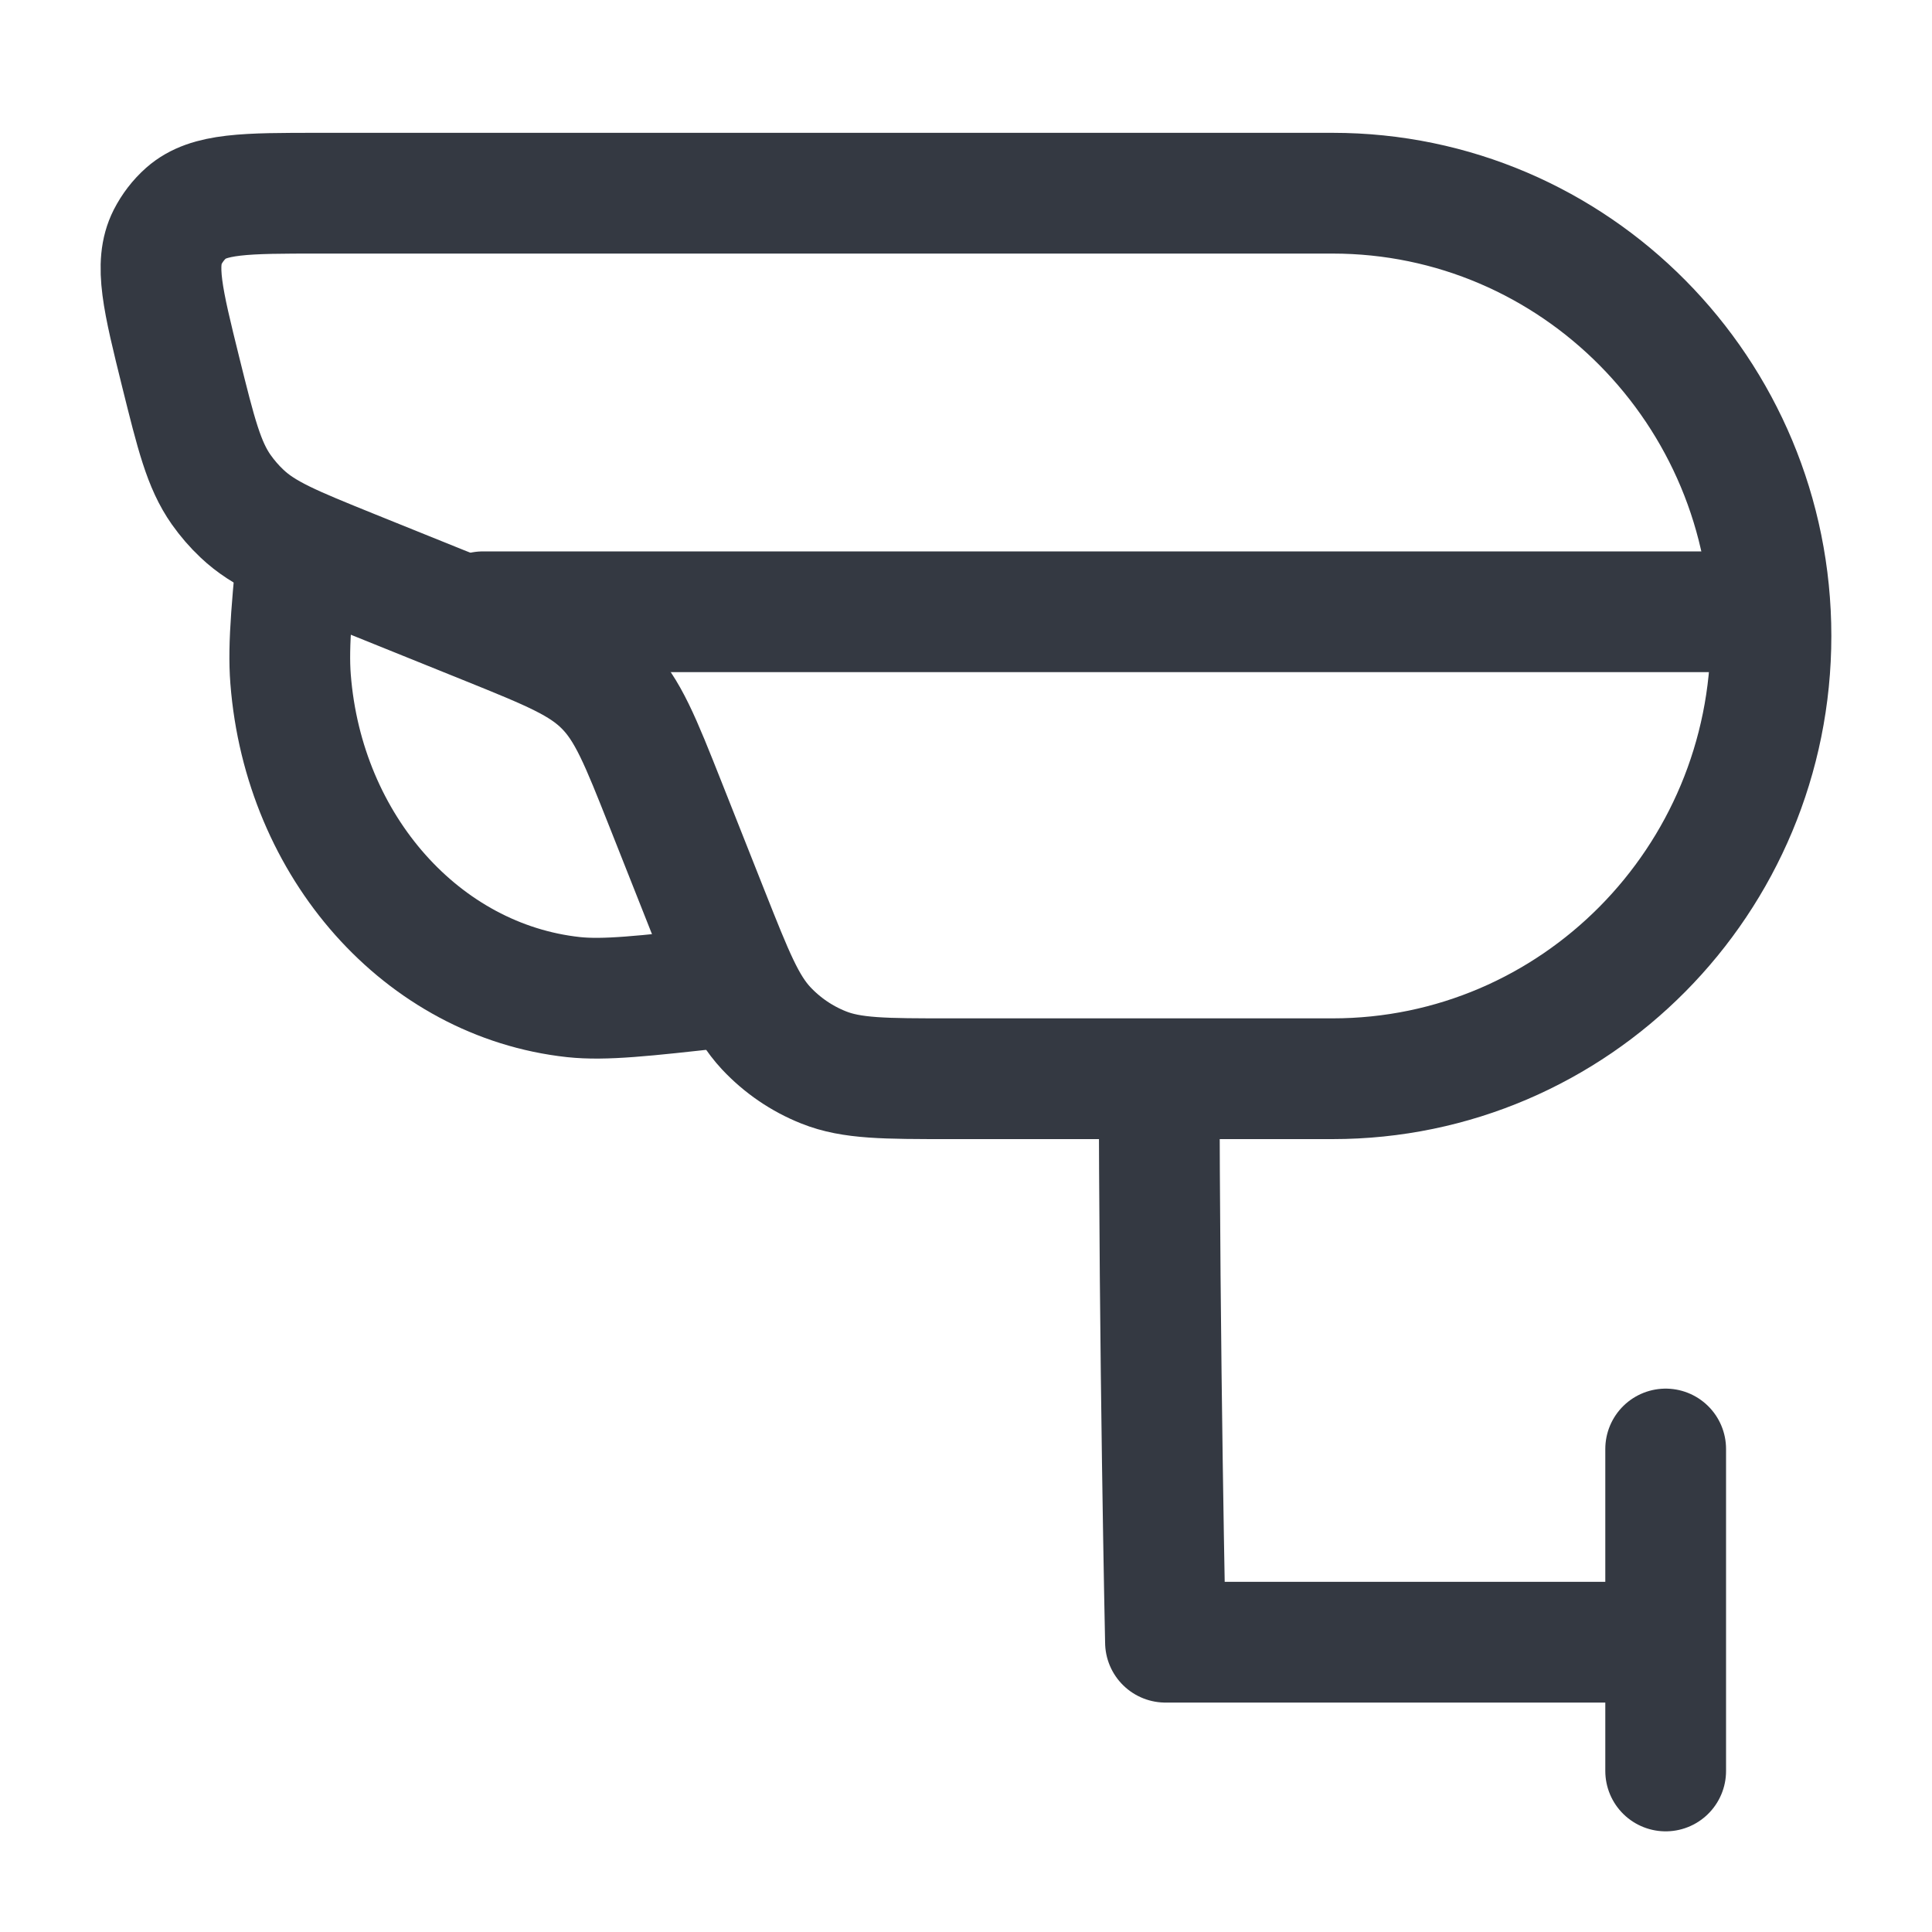
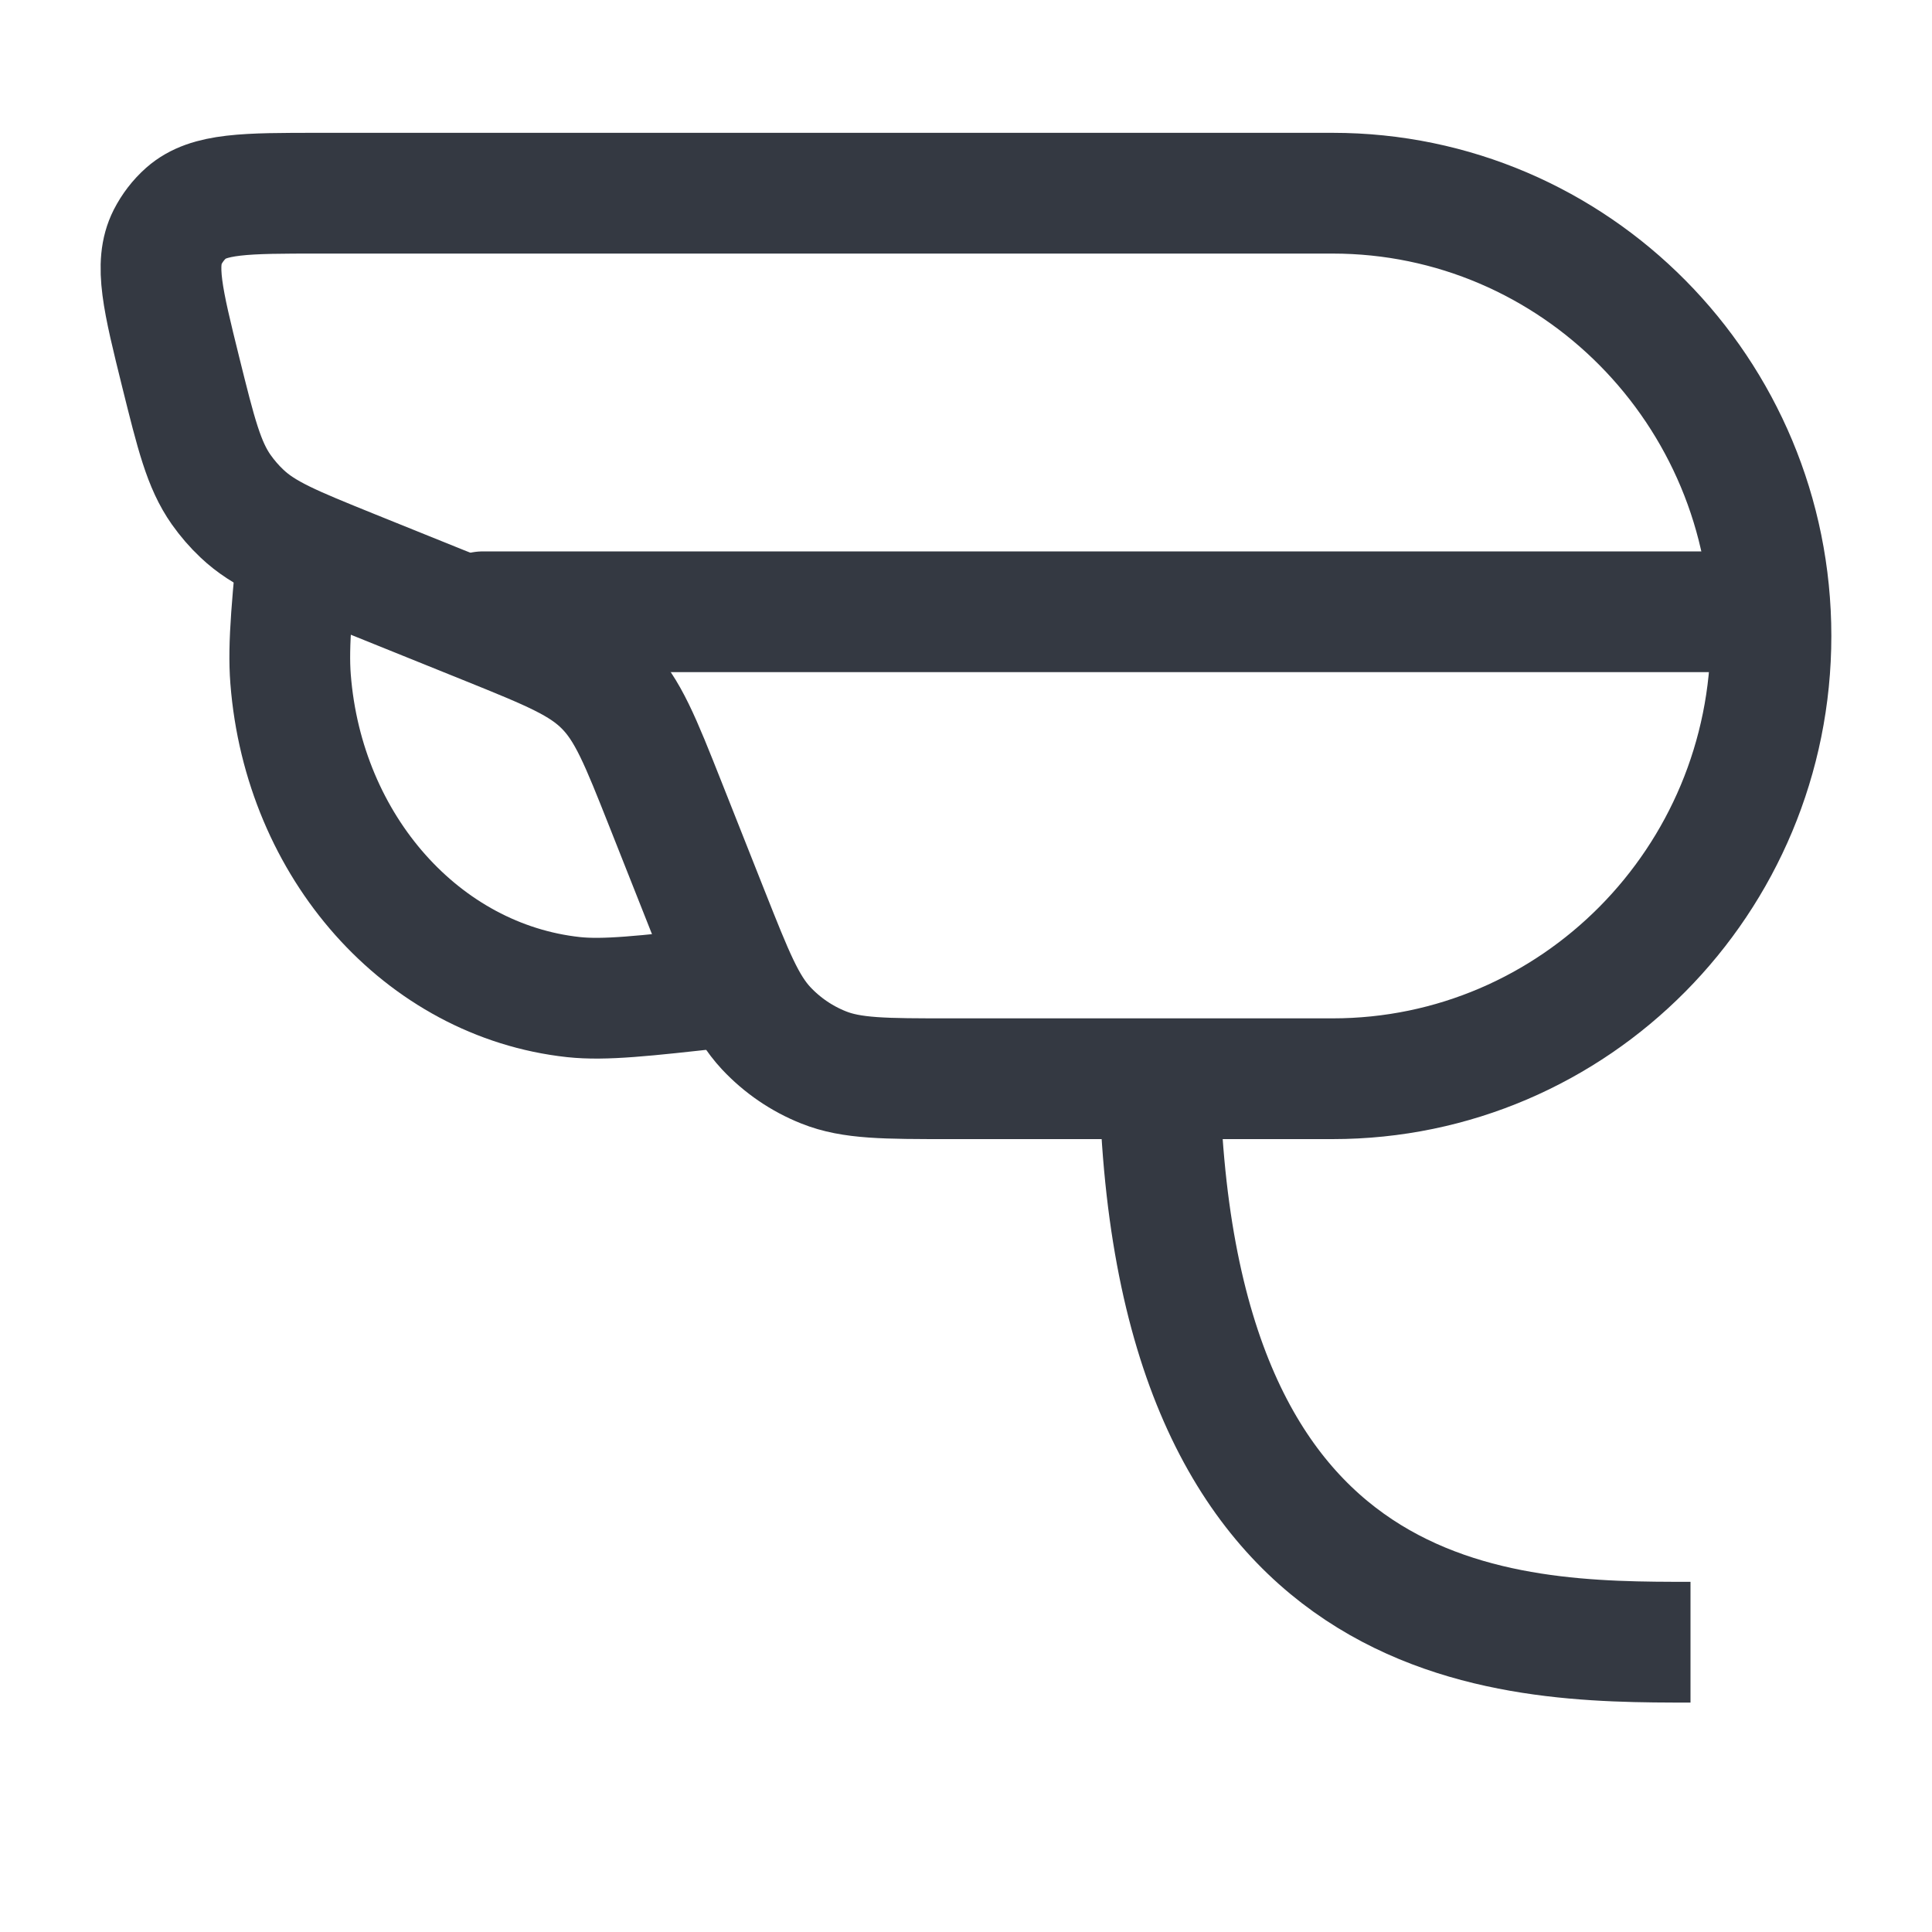
<svg xmlns="http://www.w3.org/2000/svg" width="20" height="20" viewBox="0 0 20 20" fill="none">
-   <path d="M12 11C12 14 12.065 17 12.065 17C12.065 17 15.614 17 17.5 17" stroke="#343942" stroke-width="1.25" stroke-linejoin="round" />
-   <path d="M17.243 15V18.333" stroke="#343942" stroke-width="1.25" stroke-linecap="round" stroke-linejoin="round" />
+   <path d="M12 11C12.065 17 15.614 17 17.5 17" stroke="#343942" stroke-width="1.25" stroke-linejoin="round" />
  <path d="M8 10.163L7.463 10.222C6.659 10.312 6.257 10.356 5.937 10.322C4.375 10.152 3.143 8.768 3.008 7.029C2.98 6.672 3.025 6.226 3.114 5.333" stroke="#343942" stroke-width="1.25" stroke-linejoin="round" />
  <path d="M5 6.333L18 6.333" stroke="#343942" stroke-width="1.25" stroke-linecap="round" stroke-linejoin="round" />
  <path d="M1.871 3.853C1.686 3.106 1.594 2.732 1.735 2.454C1.783 2.36 1.848 2.275 1.927 2.205C2.16 2 2.542 2 3.304 2H13.795C16.301 2 18.333 4.052 18.333 6.583C18.333 9.115 16.301 11.167 13.795 11.167H9.837C9.158 11.167 8.818 11.167 8.526 11.05C8.3 10.96 8.098 10.822 7.931 10.644C7.716 10.413 7.59 10.095 7.337 9.457L6.889 8.326C6.63 7.673 6.501 7.346 6.261 7.104C6.022 6.862 5.698 6.731 5.05 6.469L3.64 5.9C3.035 5.655 2.732 5.533 2.505 5.317C2.425 5.242 2.353 5.158 2.29 5.069C2.109 4.812 2.03 4.493 1.871 3.853Z" stroke="#343942" stroke-width="1.25" stroke-linejoin="round" />
</svg>